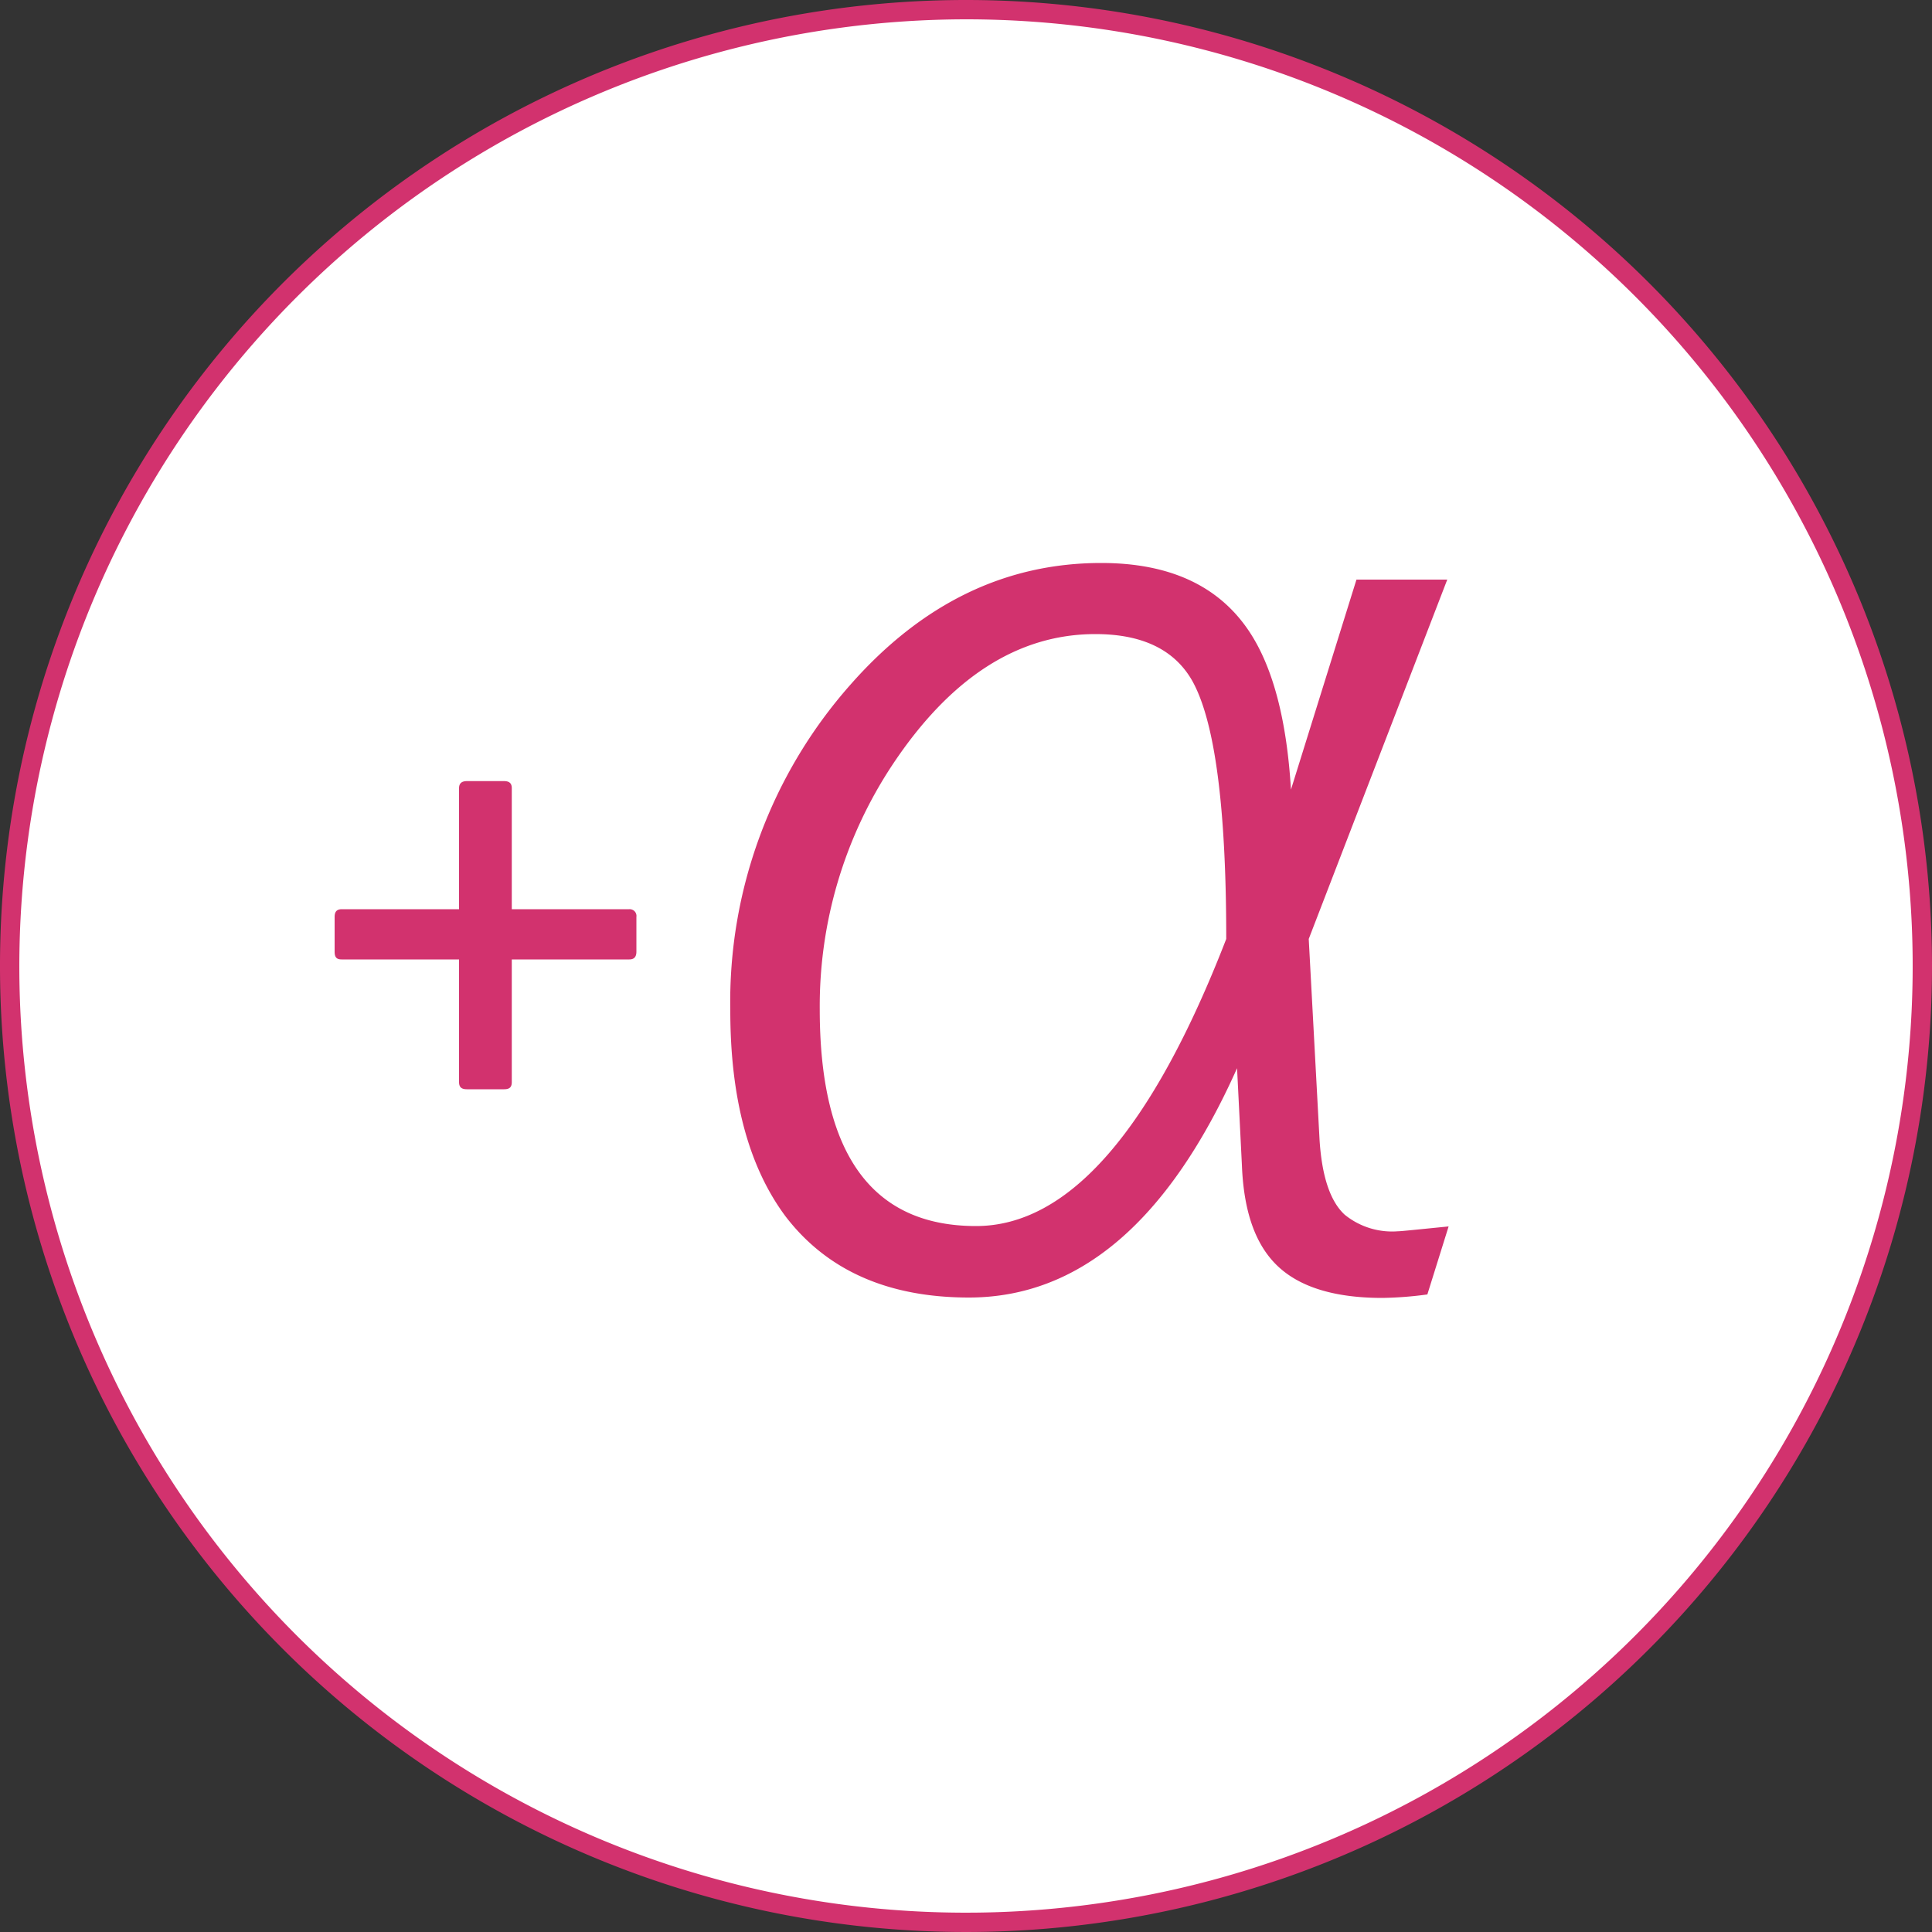
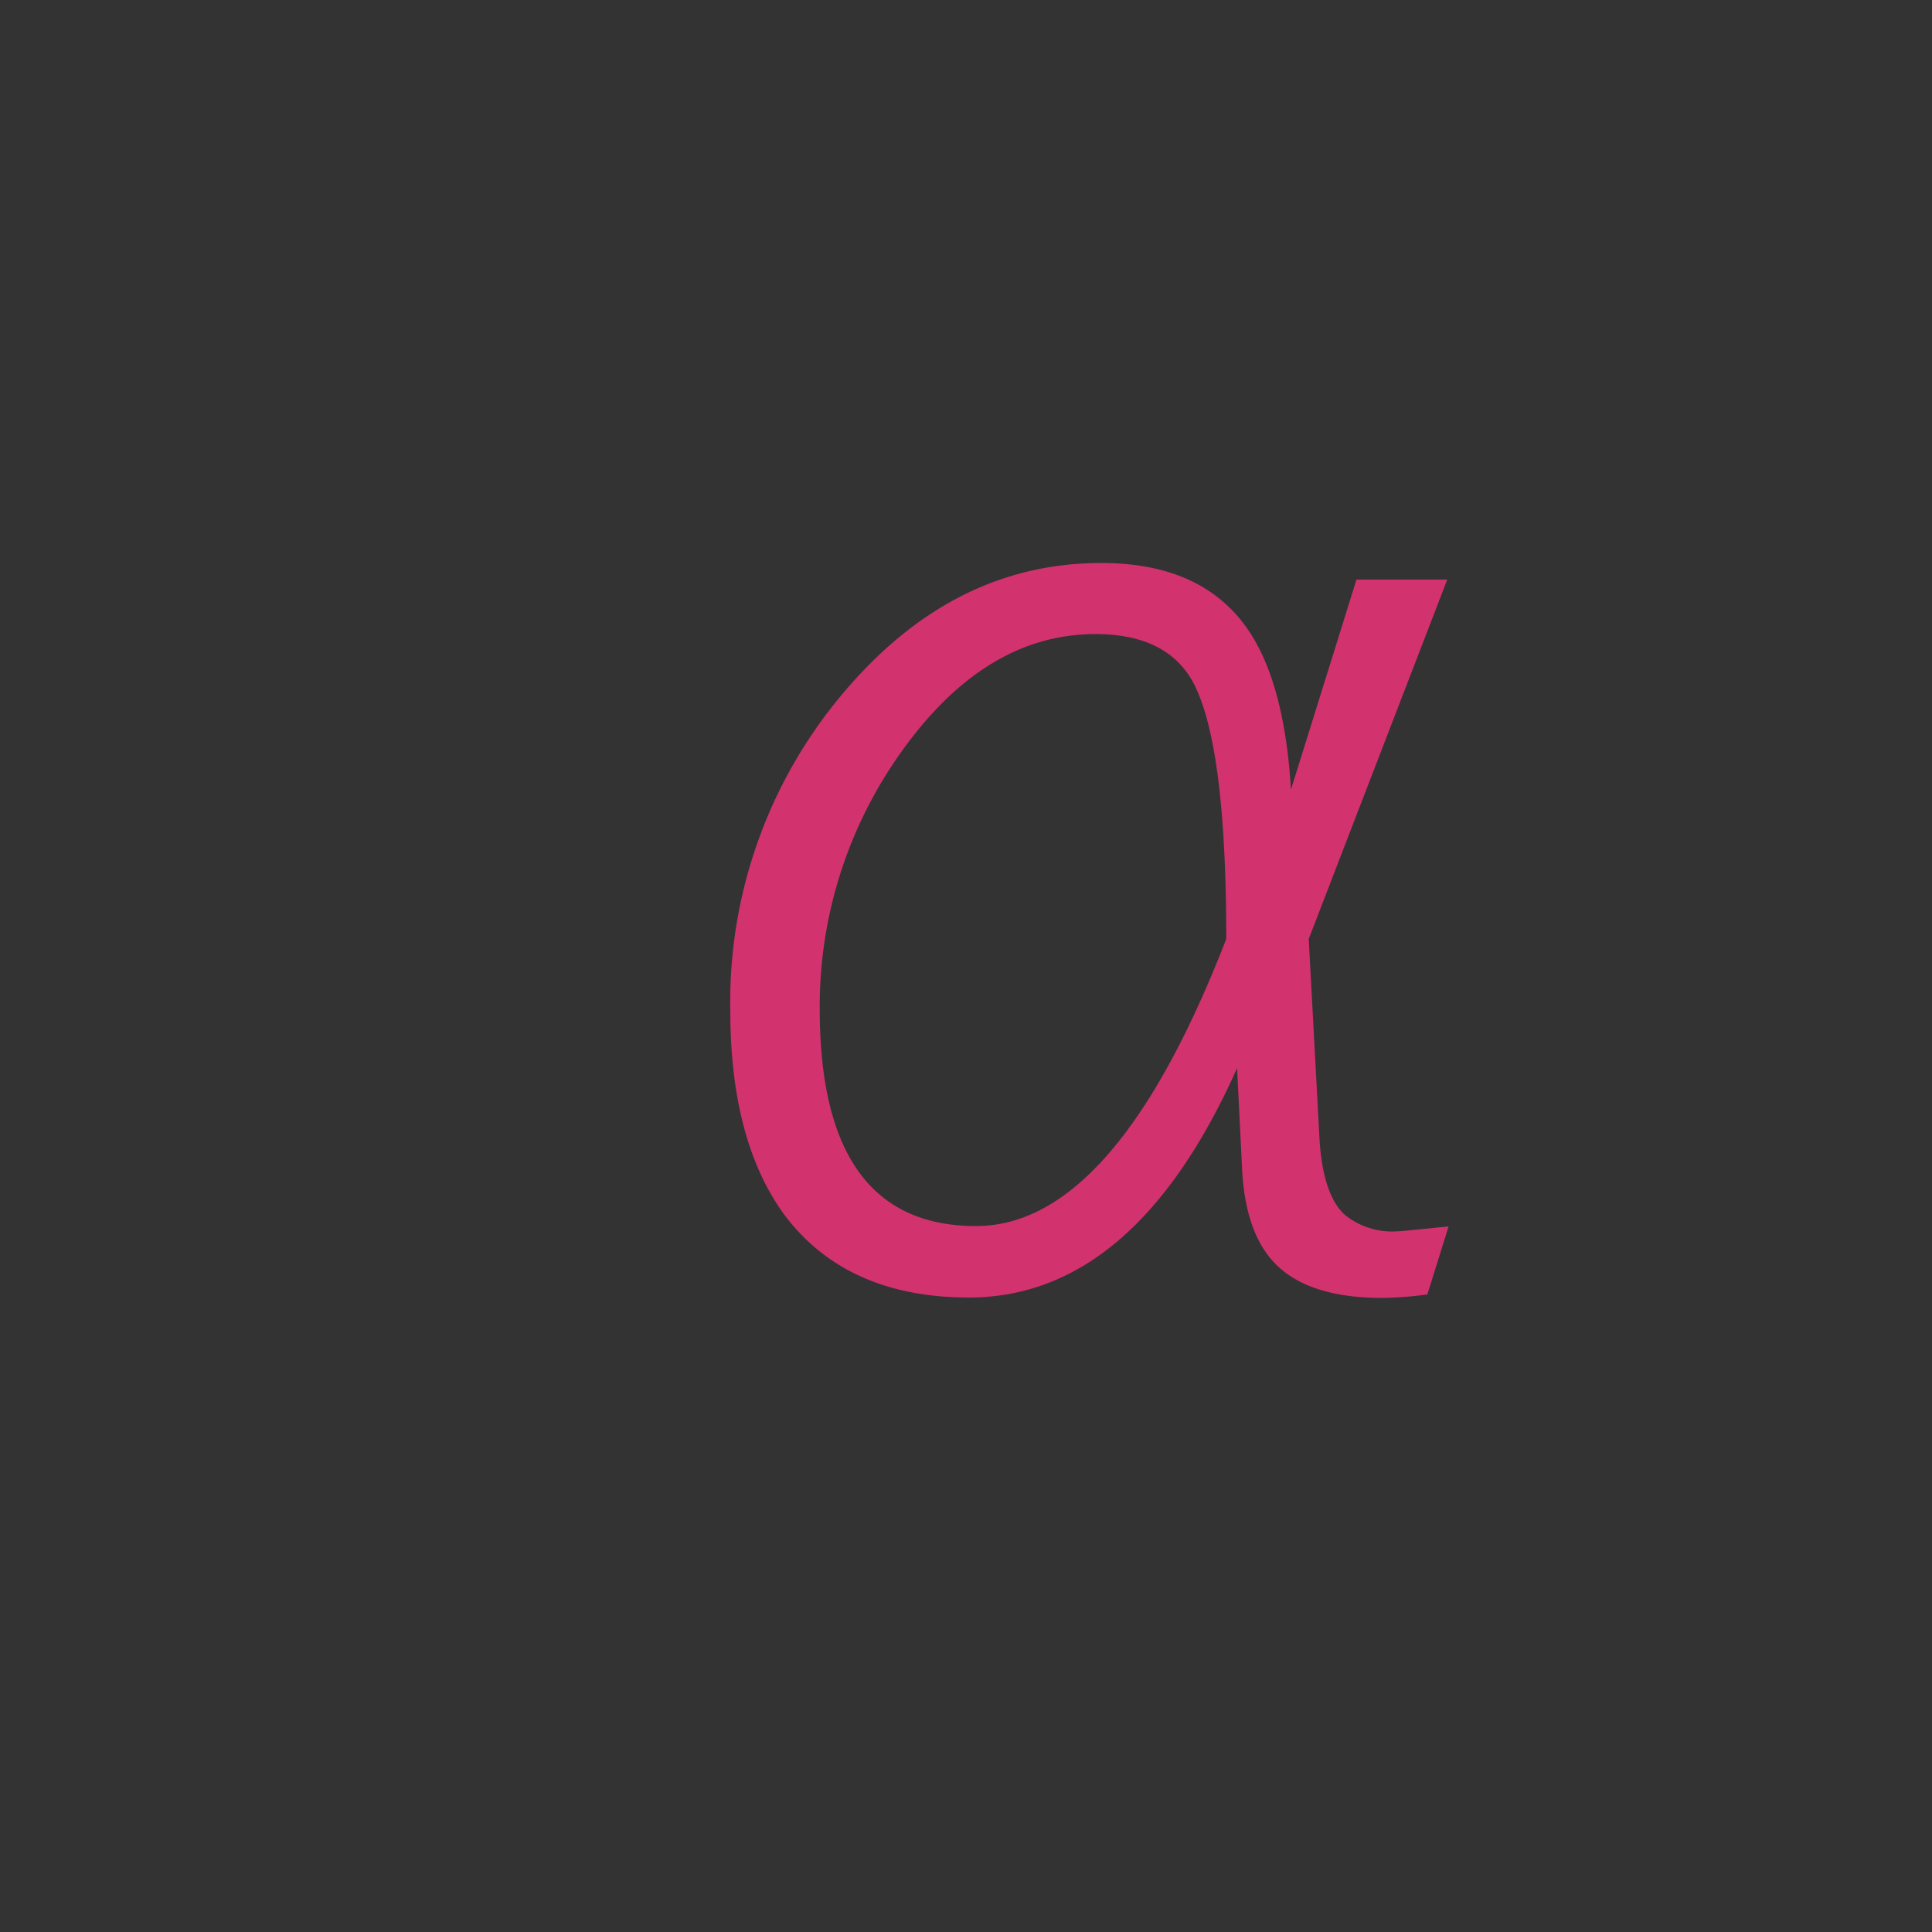
<svg xmlns="http://www.w3.org/2000/svg" viewBox="0 0 100 100">
  <rect x="0" y="0" width="100" height="100" fill="#333333" stroke="none" />
  <defs>
    <style>.cls-1{fill:#fff;}.cls-2{fill:#d2326e;}</style>
  </defs>
  <g id="レイヤー_2" data-name="レイヤー 2">
    <g id="design">
-       <circle class="cls-1" cx="50" cy="50" r="49.5" />
-       <path class="cls-2" d="M50,1A49,49,0,1,1,1,50,49.05,49.05,0,0,1,50,1m0-1a50,50,0,1,0,50,50A50,50,0,0,0,50,0Z" />
      <path class="cls-2" d="M74.91,30,67.74,48.6,68.3,59c.12,1.9.56,3.2,1.31,3.88a3.89,3.89,0,0,0,2.75.85c.17,0,1-.09,2.62-.25L73.88,67a19.11,19.11,0,0,1-2.33.18c-2.47,0-4.28-.56-5.43-1.66s-1.75-2.83-1.84-5.23l-.25-5q-5.3,11.86-13.87,11.87-6.28,0-9.5-4.2Q37.8,59.12,37.8,52.31A24.76,24.76,0,0,1,44,35.46q5.55-6.32,13-6.32,5.27,0,7.63,3.5,1.86,2.76,2.19,8.23L70.21,30ZM63.47,48.6q0-10.24-1.77-13.38-1.38-2.4-5-2.4-6,0-10.49,6.74a22.62,22.62,0,0,0-3.78,12.68q0,11.22,8.09,11.22Q57.71,63.46,63.47,48.6Z" />
-       <path class="cls-2" d="M32.94,47.46v1.8c0,.31-.16.4-.37.4H26.49V56c0,.25-.09.38-.4.38H24.17c-.31,0-.41-.13-.41-.38V49.66H17.69c-.25,0-.37-.09-.37-.4v-1.8c0-.28.12-.4.37-.4h6.07V40.8c0-.22.1-.37.41-.37h1.92c.31,0,.4.15.4.37v6.26h6.08A.35.35,0,0,1,32.94,47.46Z" />
    </g>
  </g>
</svg>